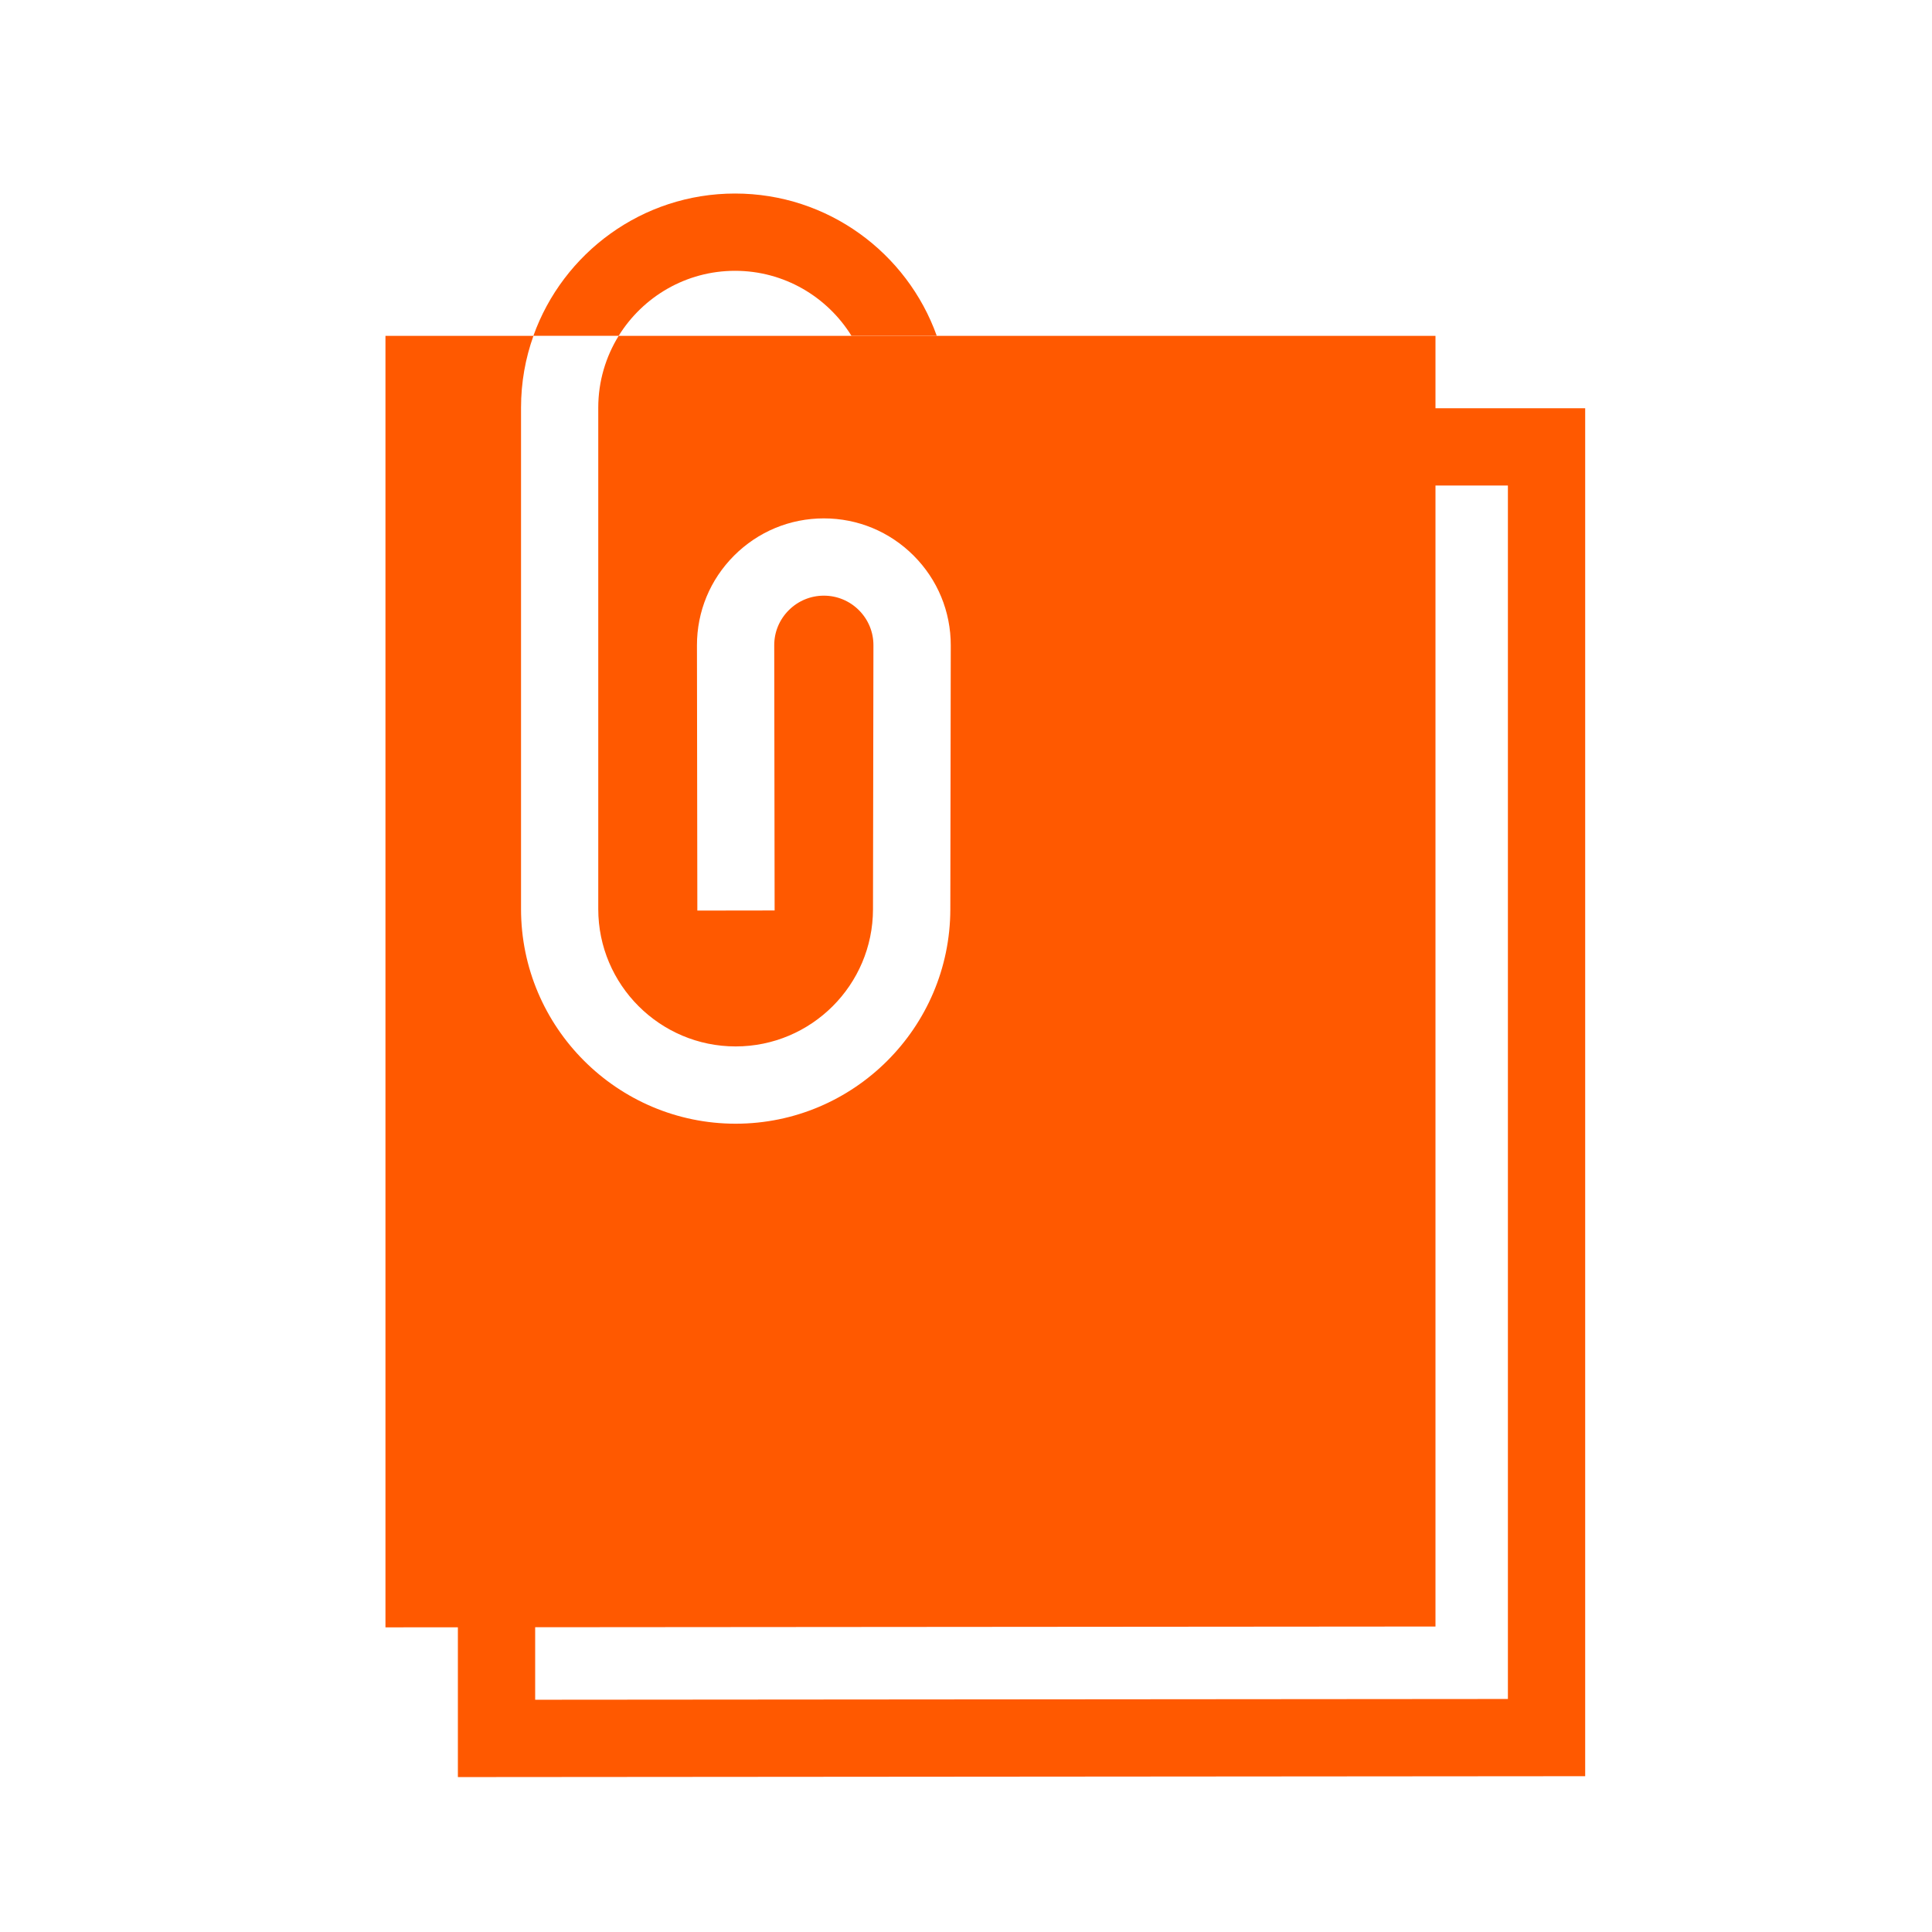
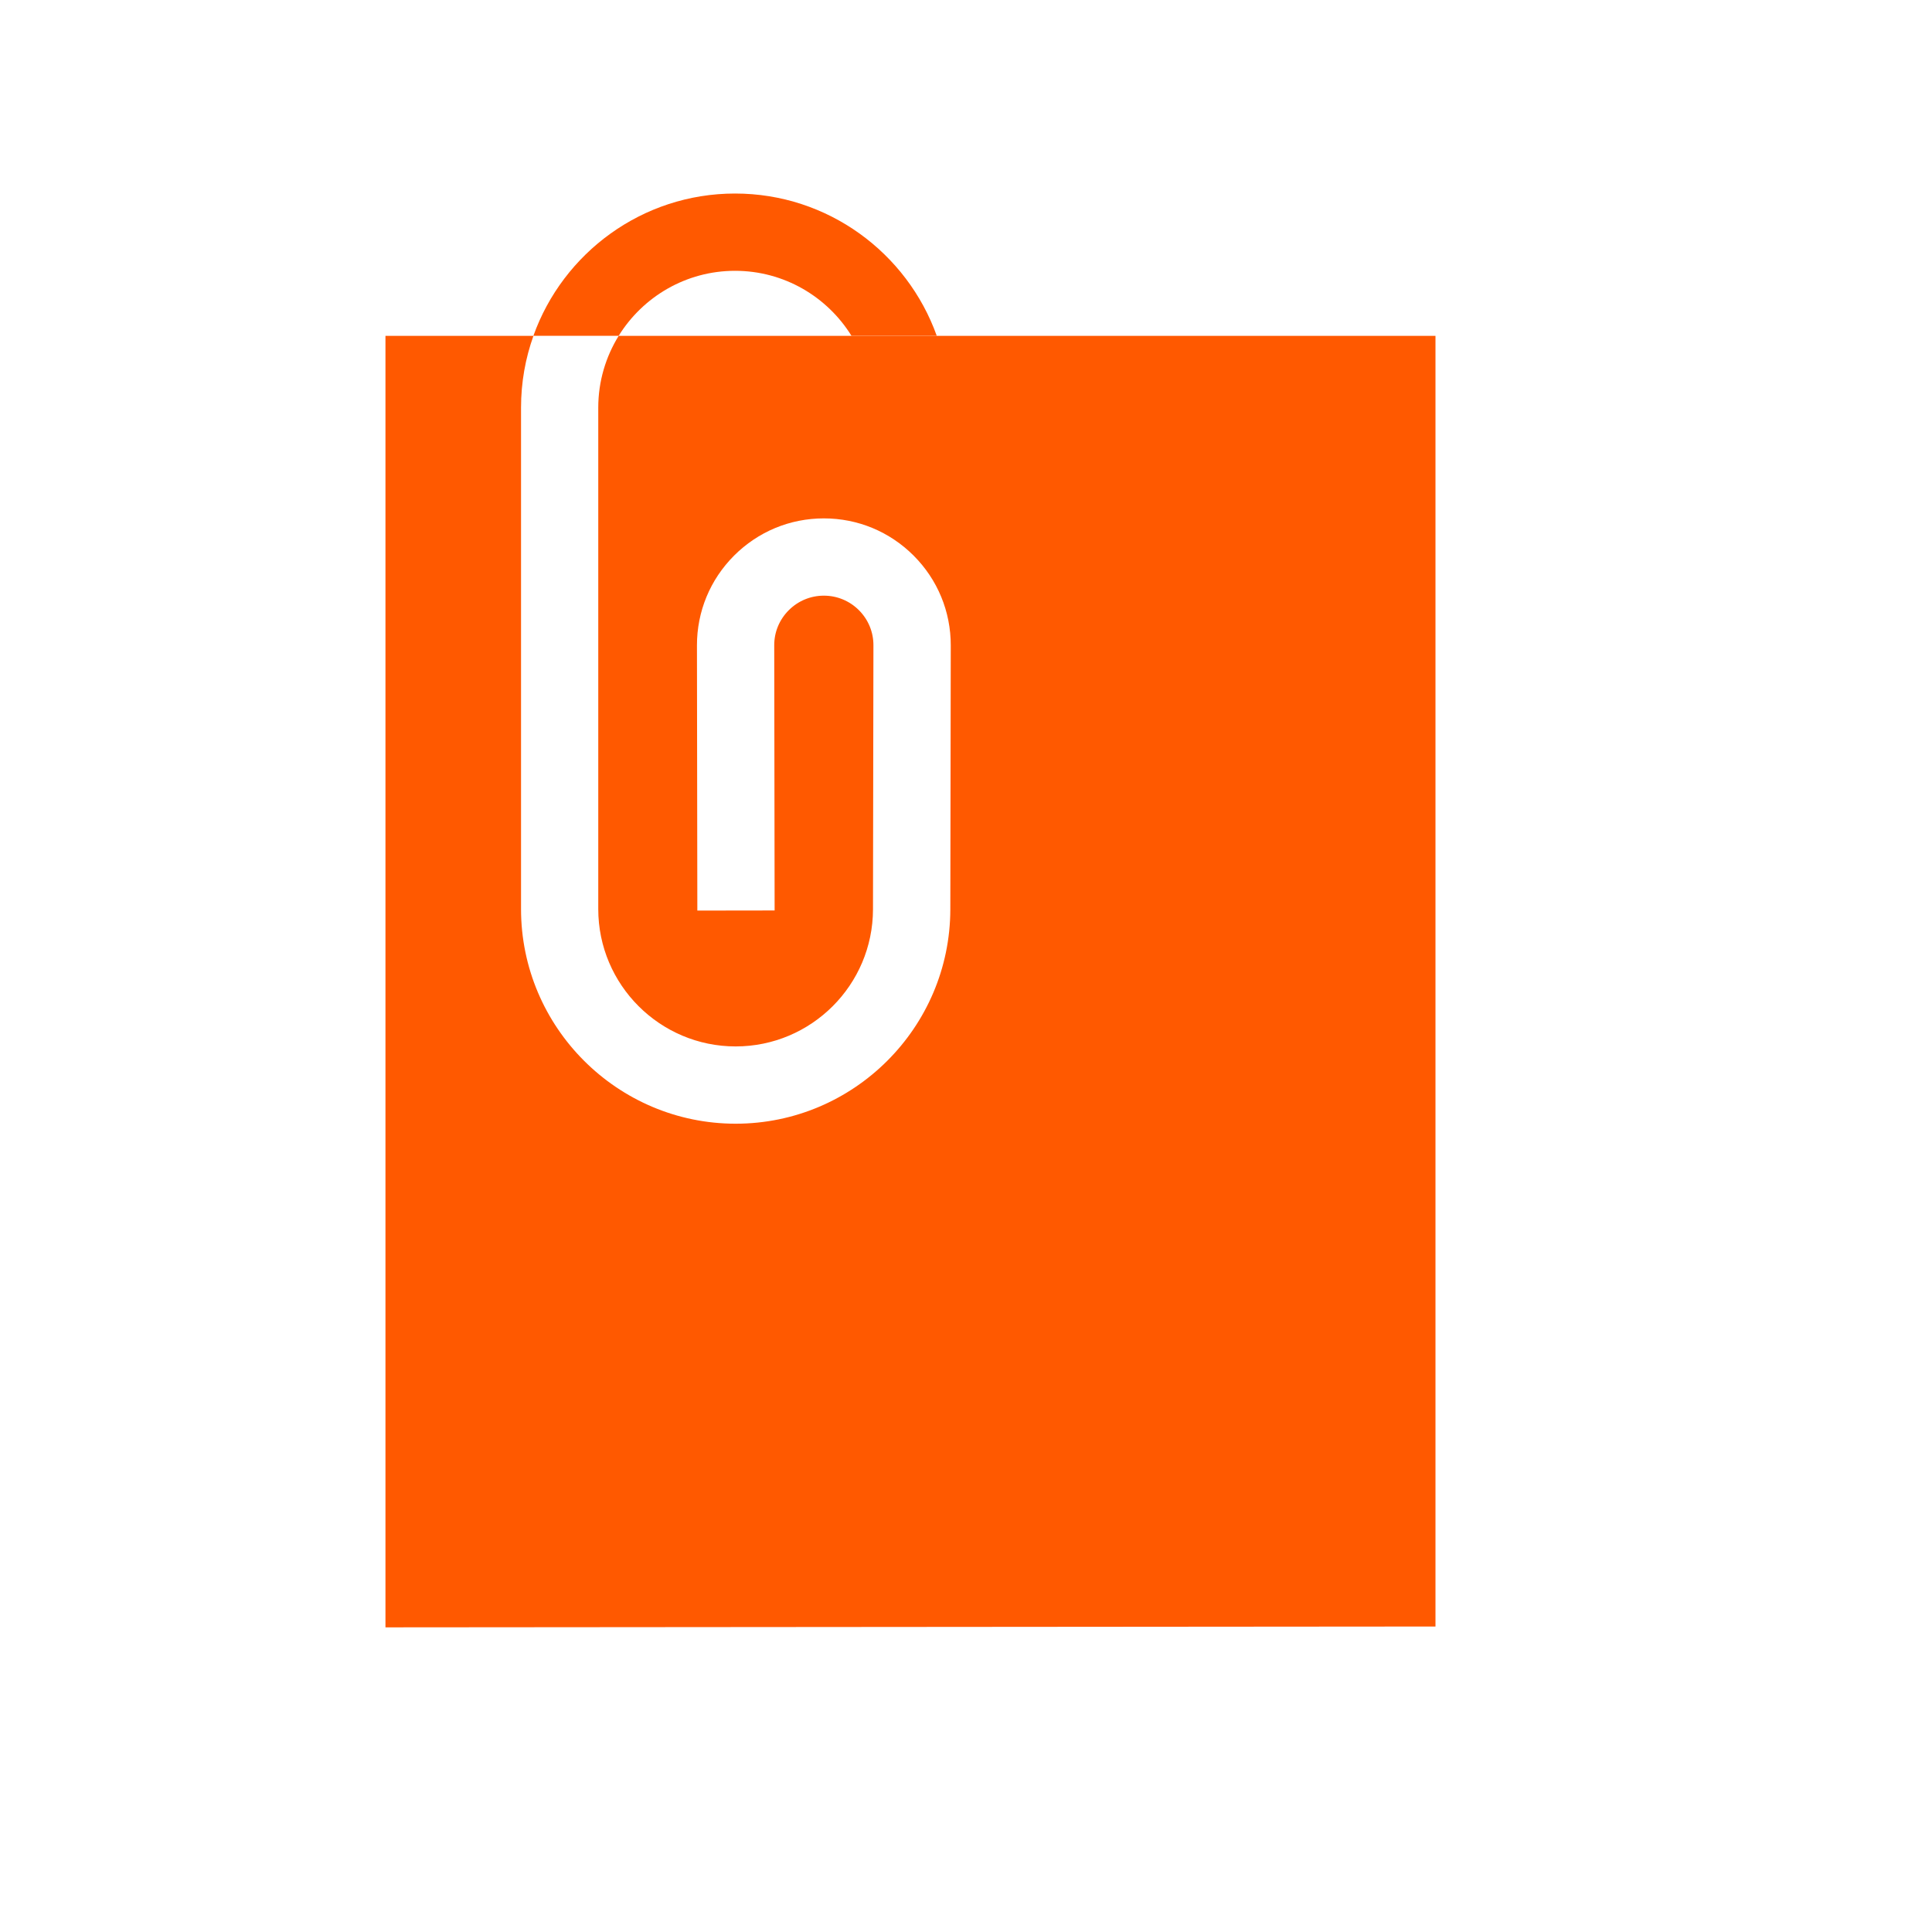
<svg xmlns="http://www.w3.org/2000/svg" width="35" height="35" viewBox="0 0 35 35" fill="none">
-   <path d="M24.353 8.096H28.017V31.478L8.995 31.493V28.238" stroke="#FF5900" stroke-width="1.4" stroke-miterlimit="10" />
  <path d="M11.208 6.084C10.974 6.463 10.838 6.908 10.838 7.385V16.468C10.838 17.84 11.955 18.957 13.327 18.957C14.699 18.957 15.813 17.843 15.815 16.473L15.823 11.692C15.824 11.452 15.731 11.226 15.561 11.055C15.391 10.885 15.165 10.791 14.925 10.791C14.685 10.791 14.459 10.885 14.289 11.055C14.119 11.225 14.025 11.451 14.026 11.691L14.033 16.494L12.633 16.496L12.626 11.693C12.625 11.079 12.864 10.501 13.298 10.066C13.733 9.631 14.31 9.391 14.925 9.391C15.54 9.391 16.117 9.631 16.552 10.066C16.986 10.501 17.225 11.079 17.224 11.694L17.216 16.475C17.212 18.615 15.468 20.357 13.327 20.357C11.187 20.357 9.439 18.612 9.439 16.468V7.385C9.439 6.929 9.518 6.491 9.664 6.084H6.983V29.481L26.005 29.466V6.084H11.209H11.208Z" fill="#FF5900" />
  <path d="M11.208 6.083C11.646 5.377 12.427 4.906 13.316 4.906C14.206 4.906 14.987 5.377 15.425 6.083H16.97C16.434 4.583 14.999 3.506 13.316 3.506C11.634 3.506 10.199 4.583 9.663 6.083H11.208Z" fill="#FF5900" />
</svg>